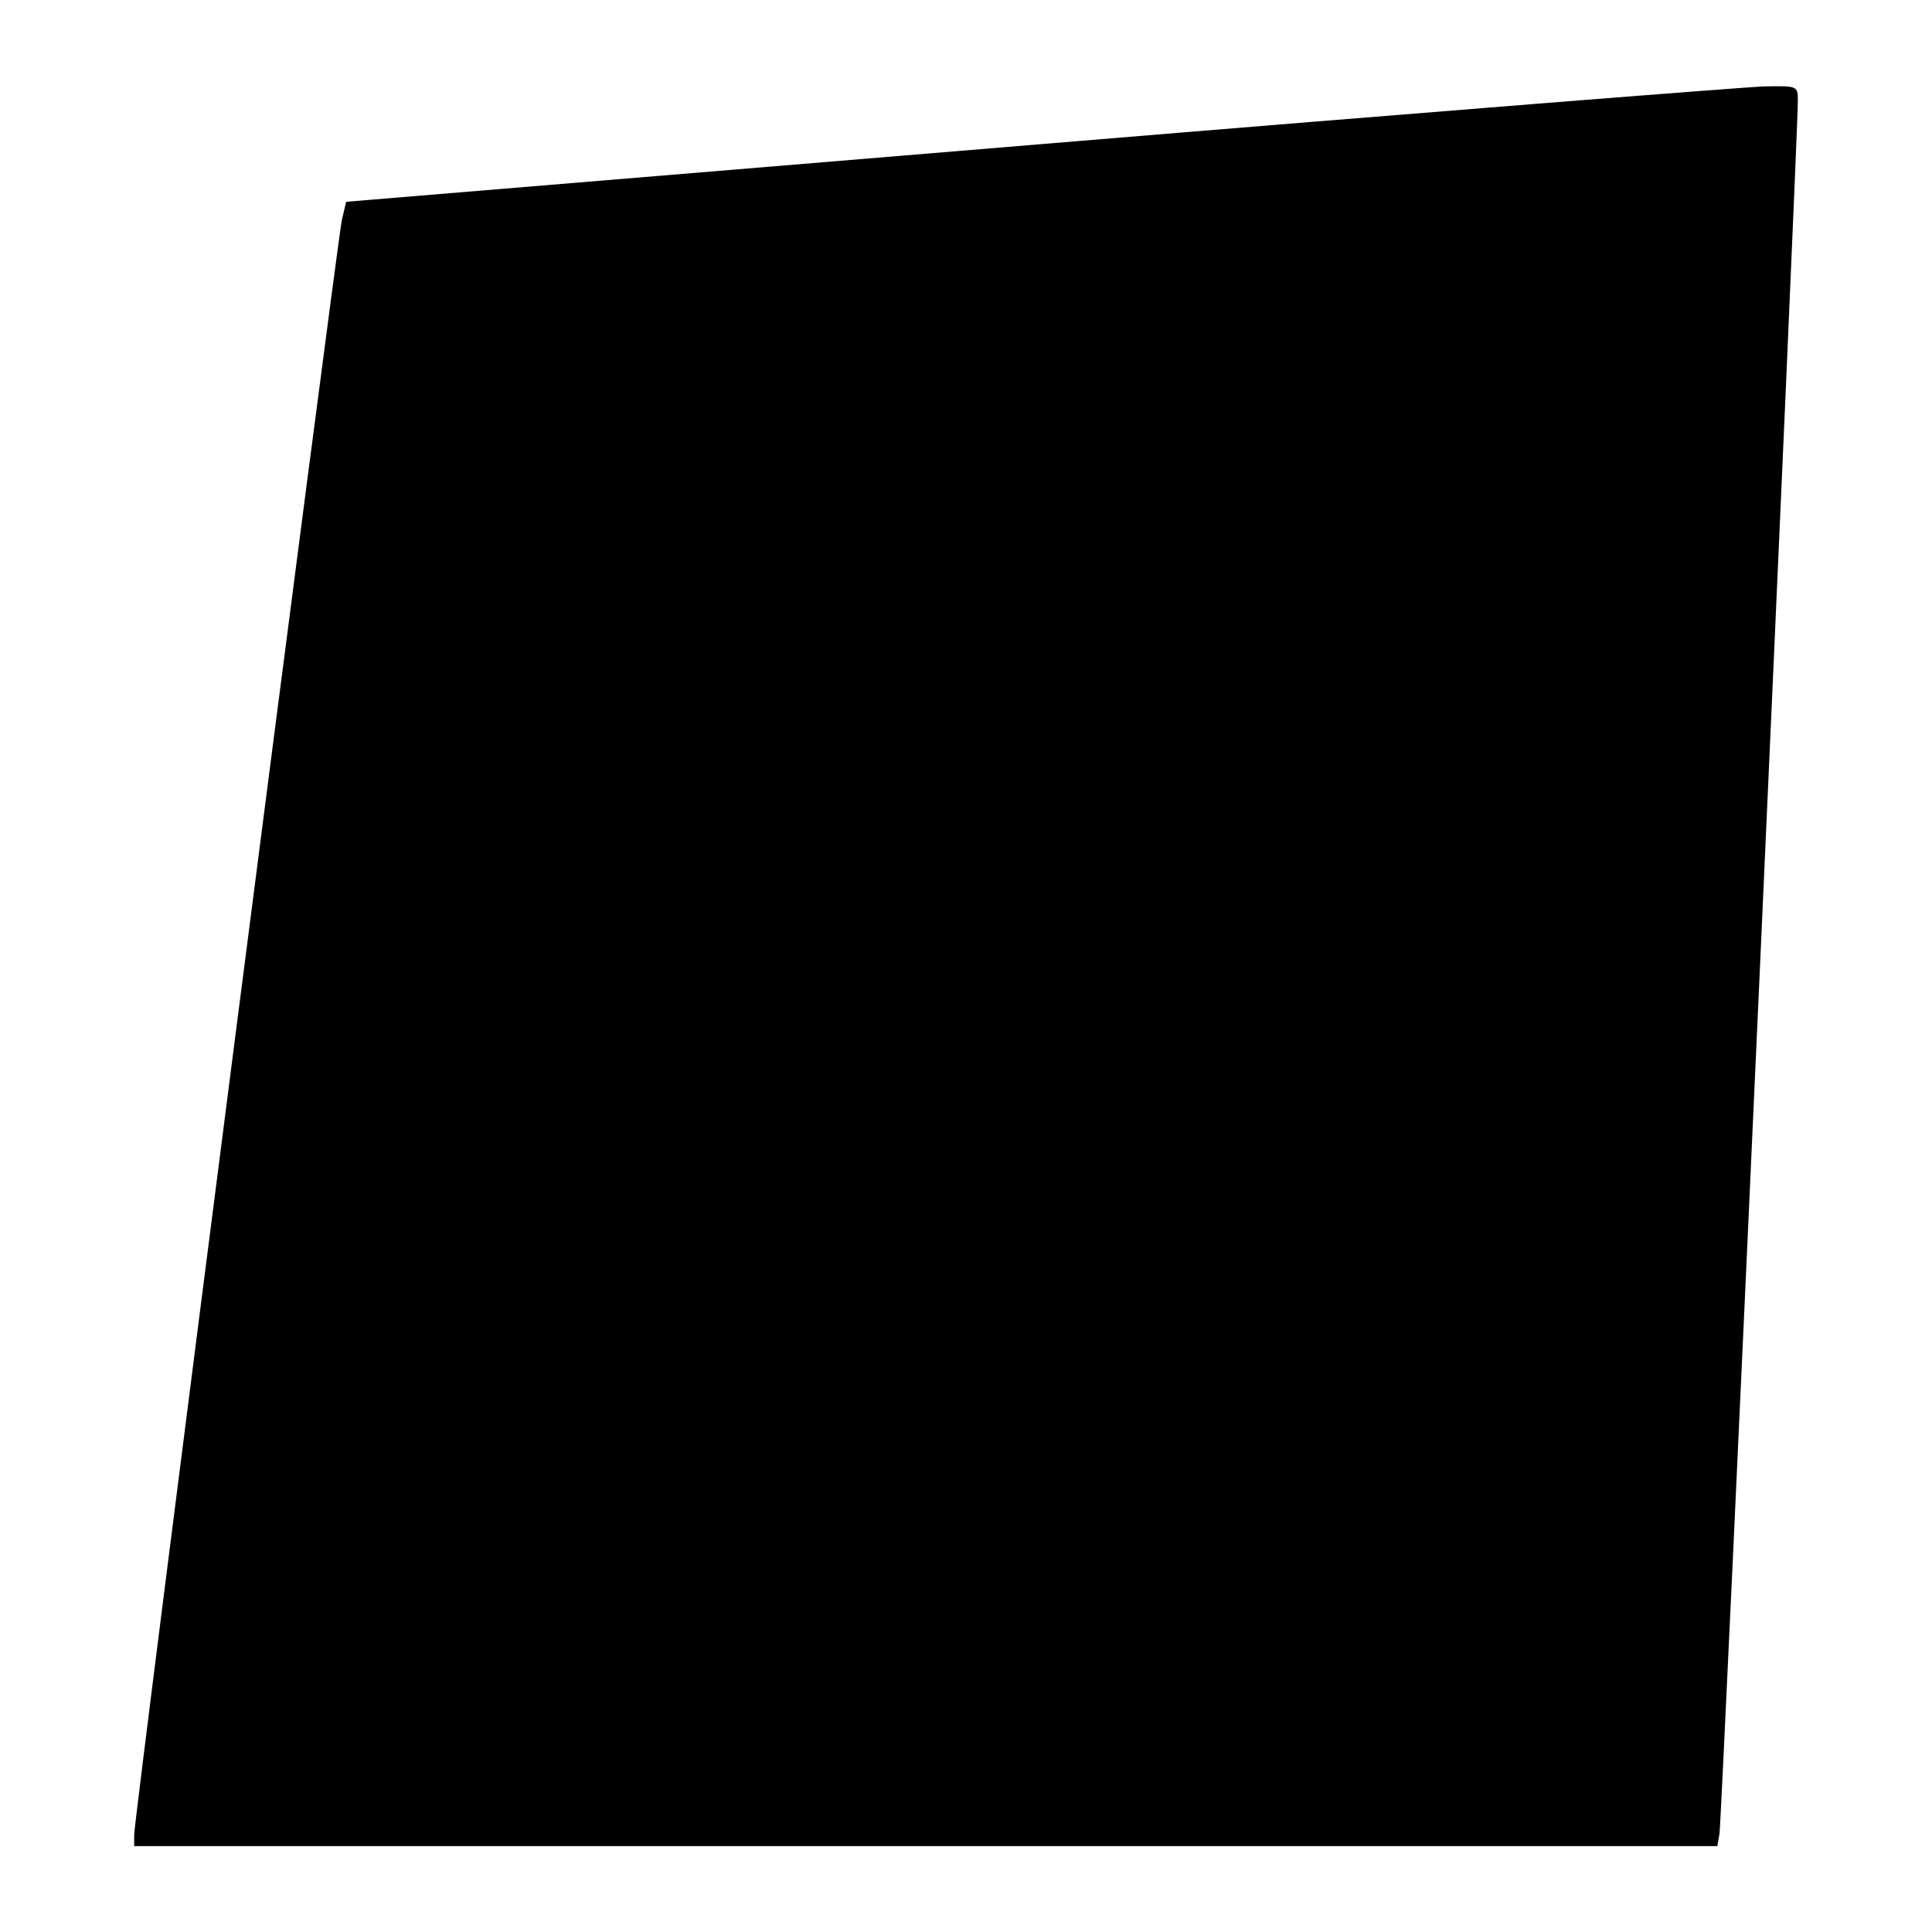
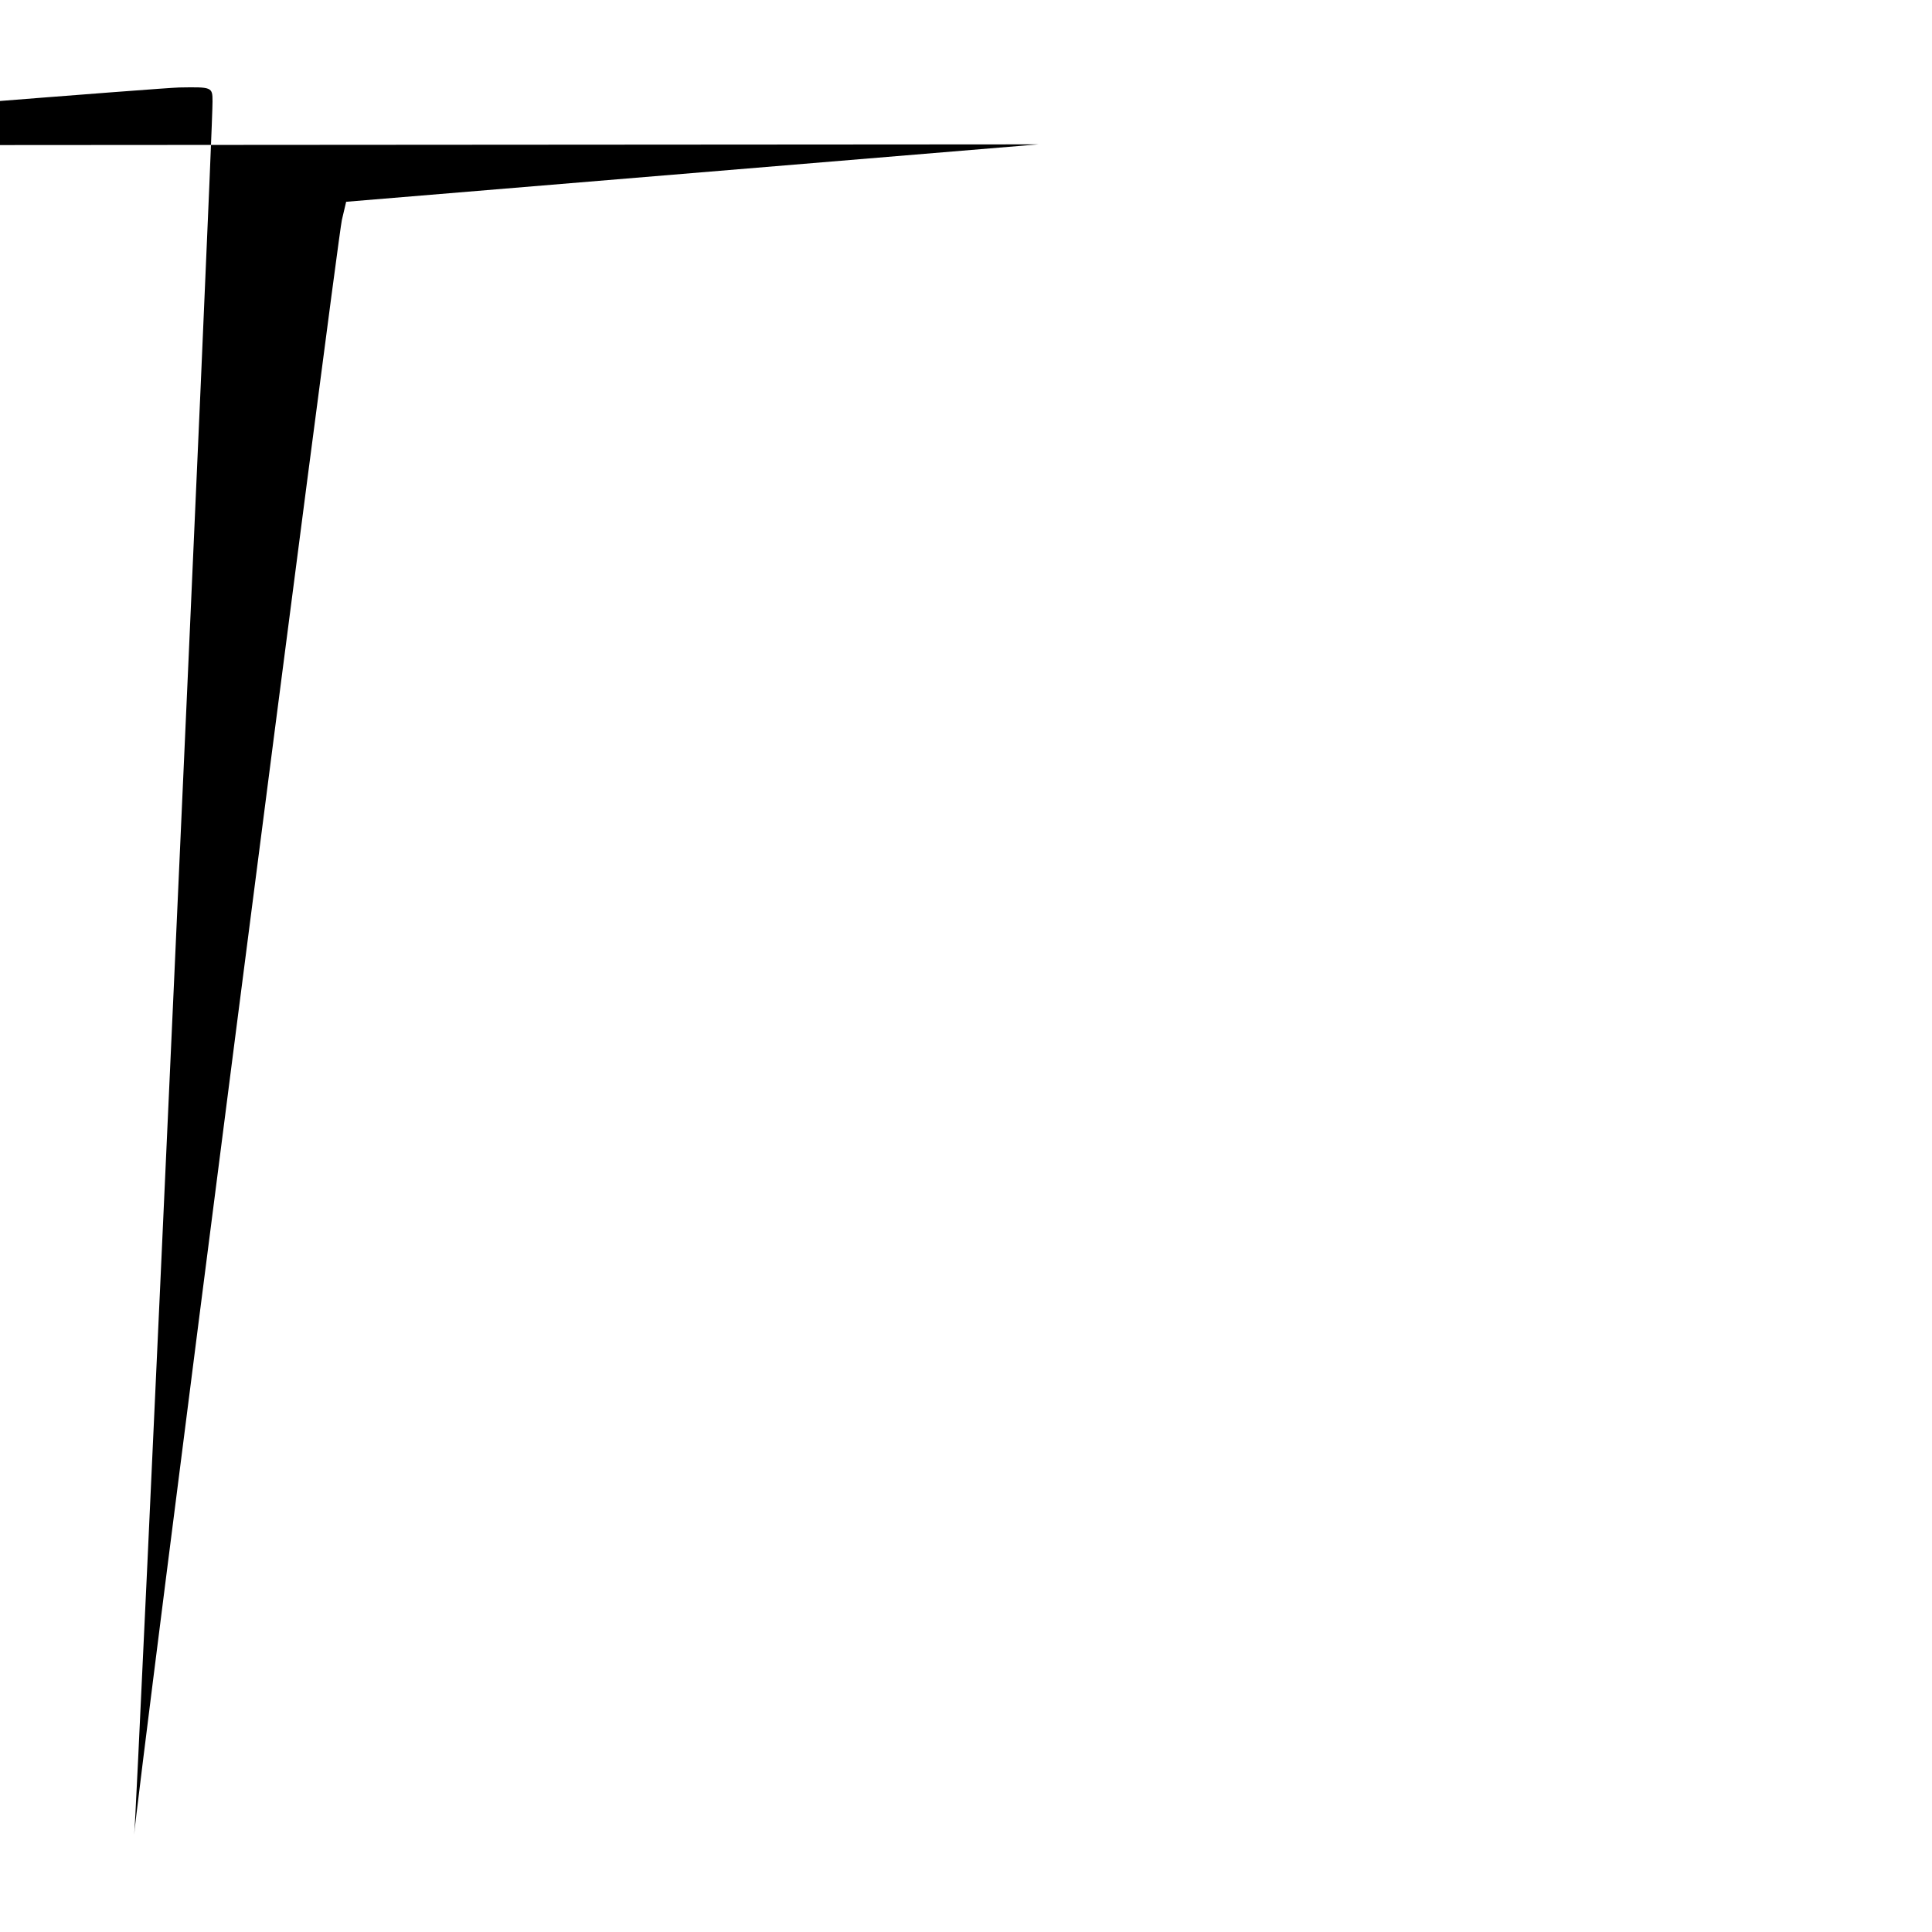
<svg xmlns="http://www.w3.org/2000/svg" version="1.0" width="360pt" height="360pt" viewBox="0 0 360 360" preserveAspectRatio="xMidYMid meet">
  <g transform="translate(0,360) scale(0.1,-0.1)" fill="#000000" stroke="none">
-     <path d="M1935 3331 l-1290 -107 -8 -34 c-9 -41 -387 -2977 -387 -3009 l0 -21 1475 0 1475 0 4 23 c4 21 147 3175 146 3230 0 27 -1 27 -62 26 -35 -1 -643 -49 -1353 -108z" />
+     <path d="M1935 3331 l-1290 -107 -8 -34 c-9 -41 -387 -2977 -387 -3009 c4 21 147 3175 146 3230 0 27 -1 27 -62 26 -35 -1 -643 -49 -1353 -108z" />
  </g>
</svg>